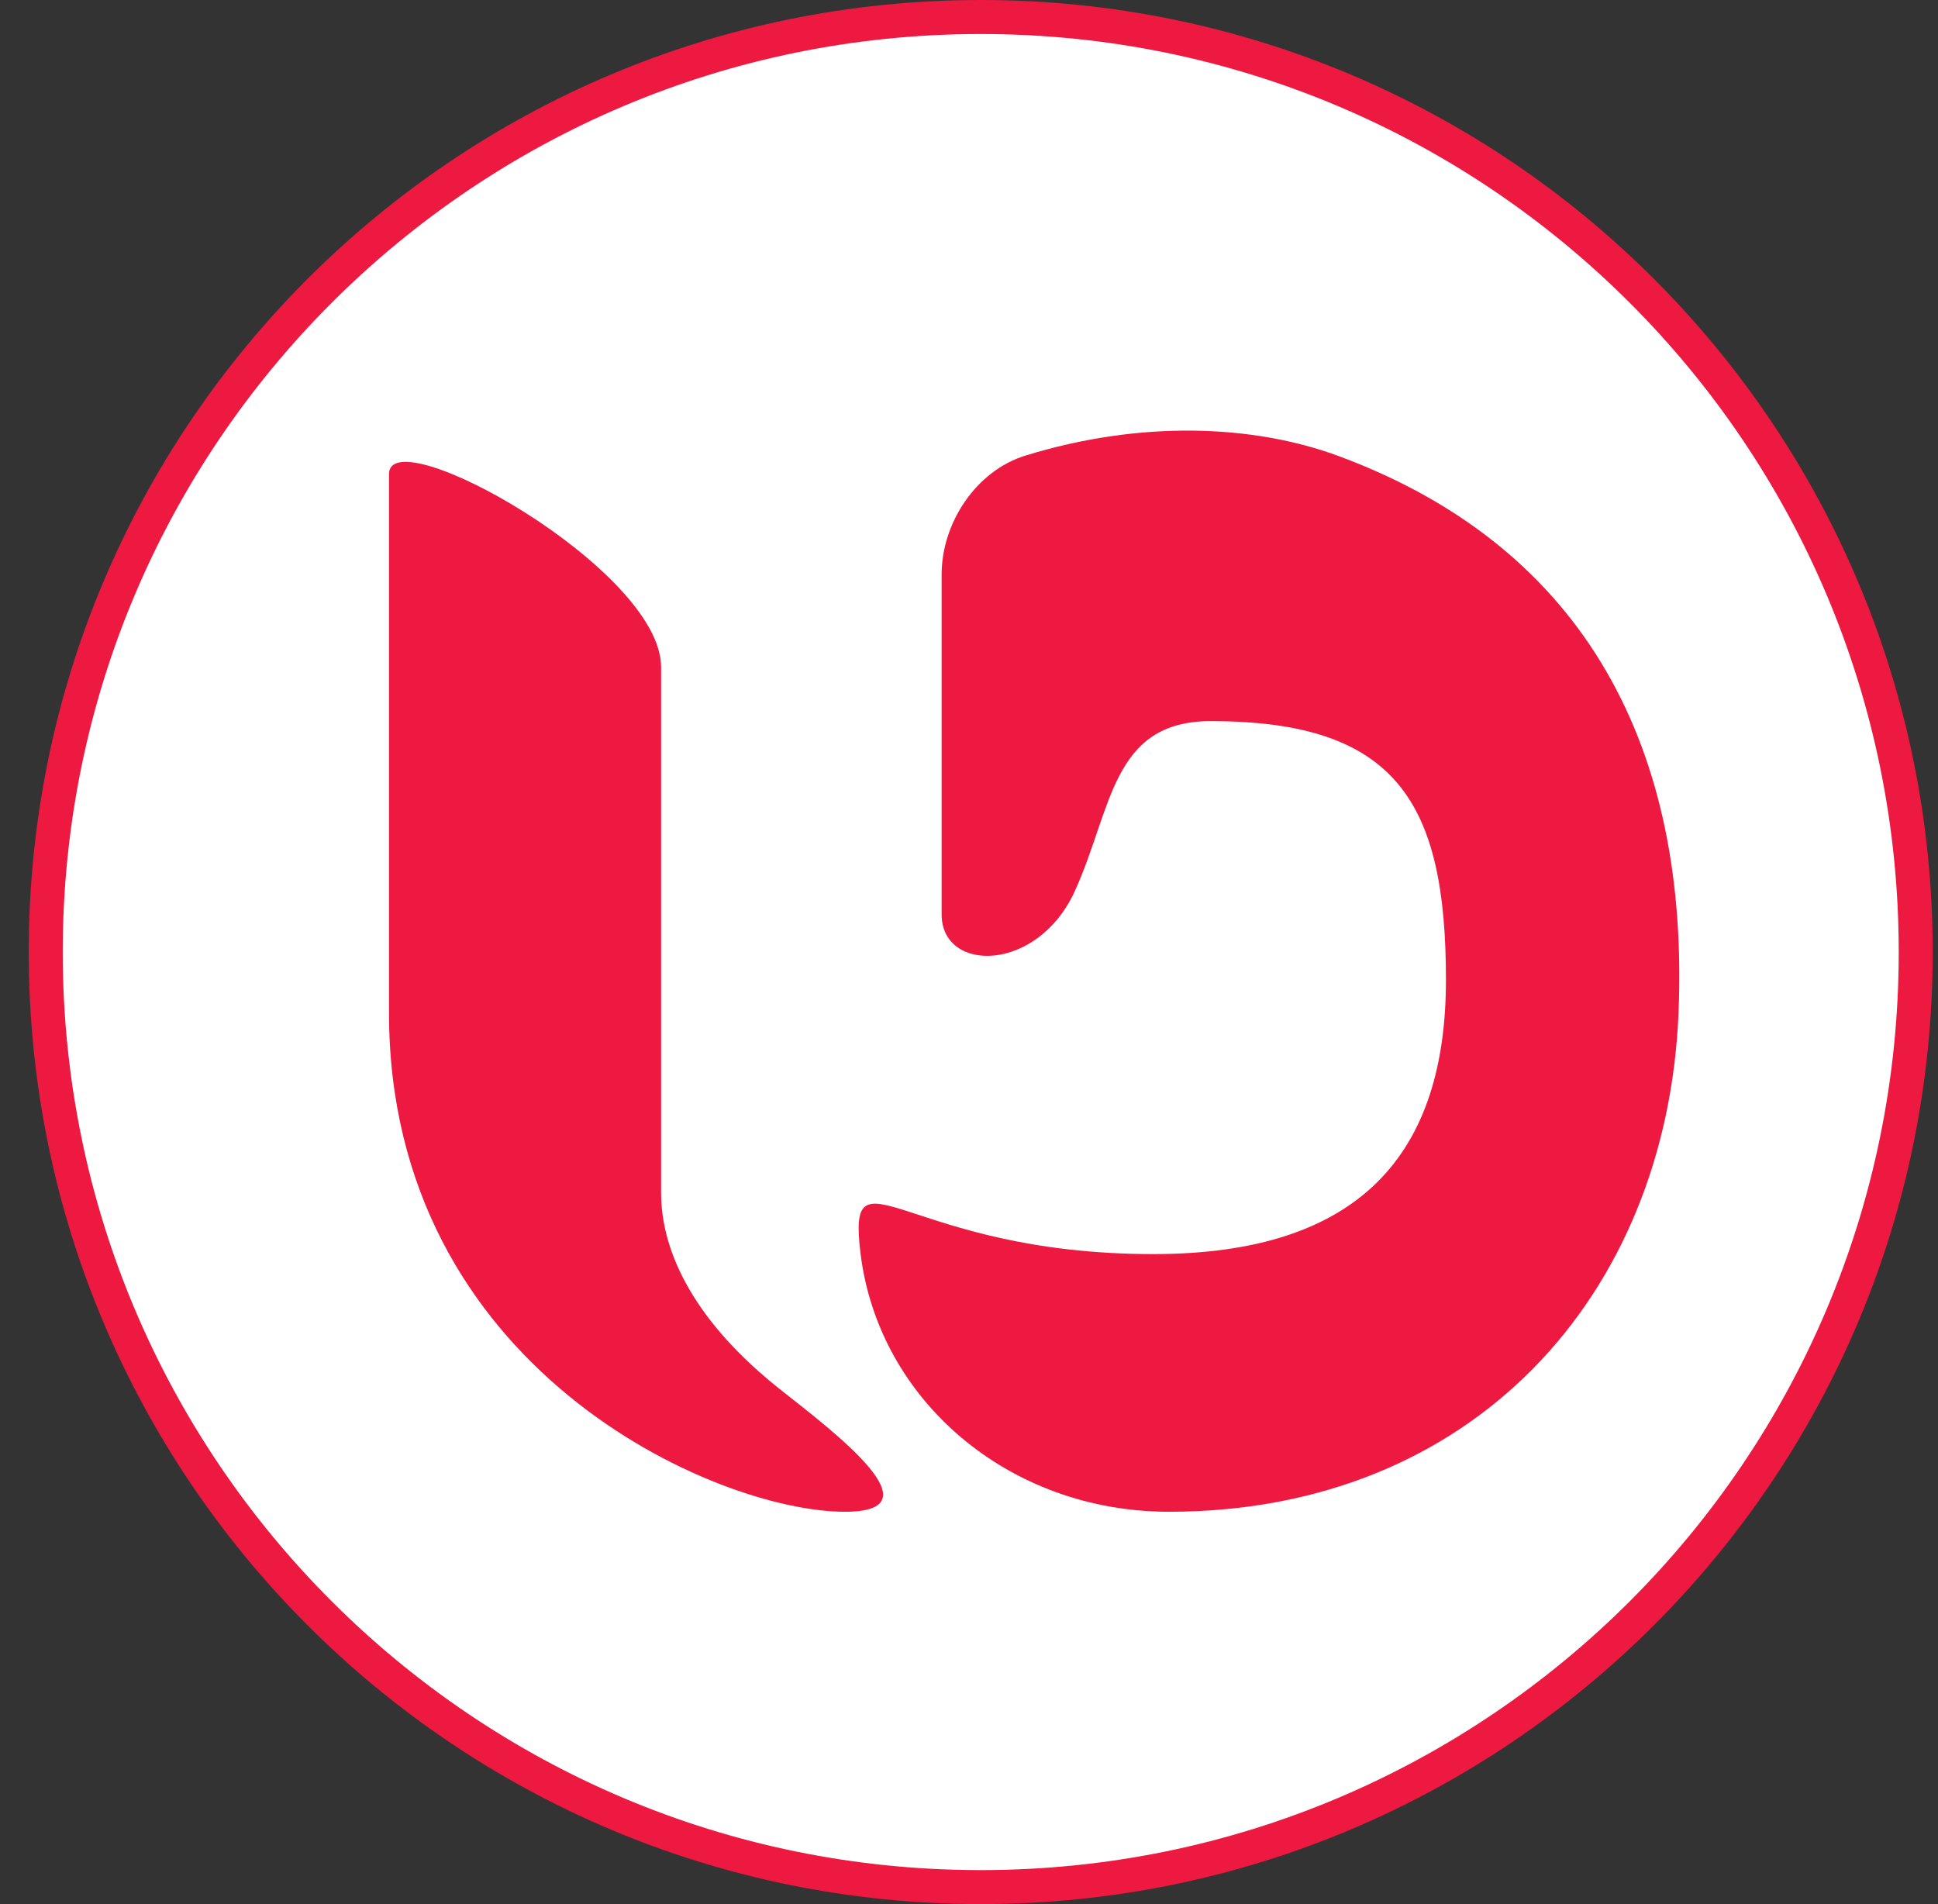
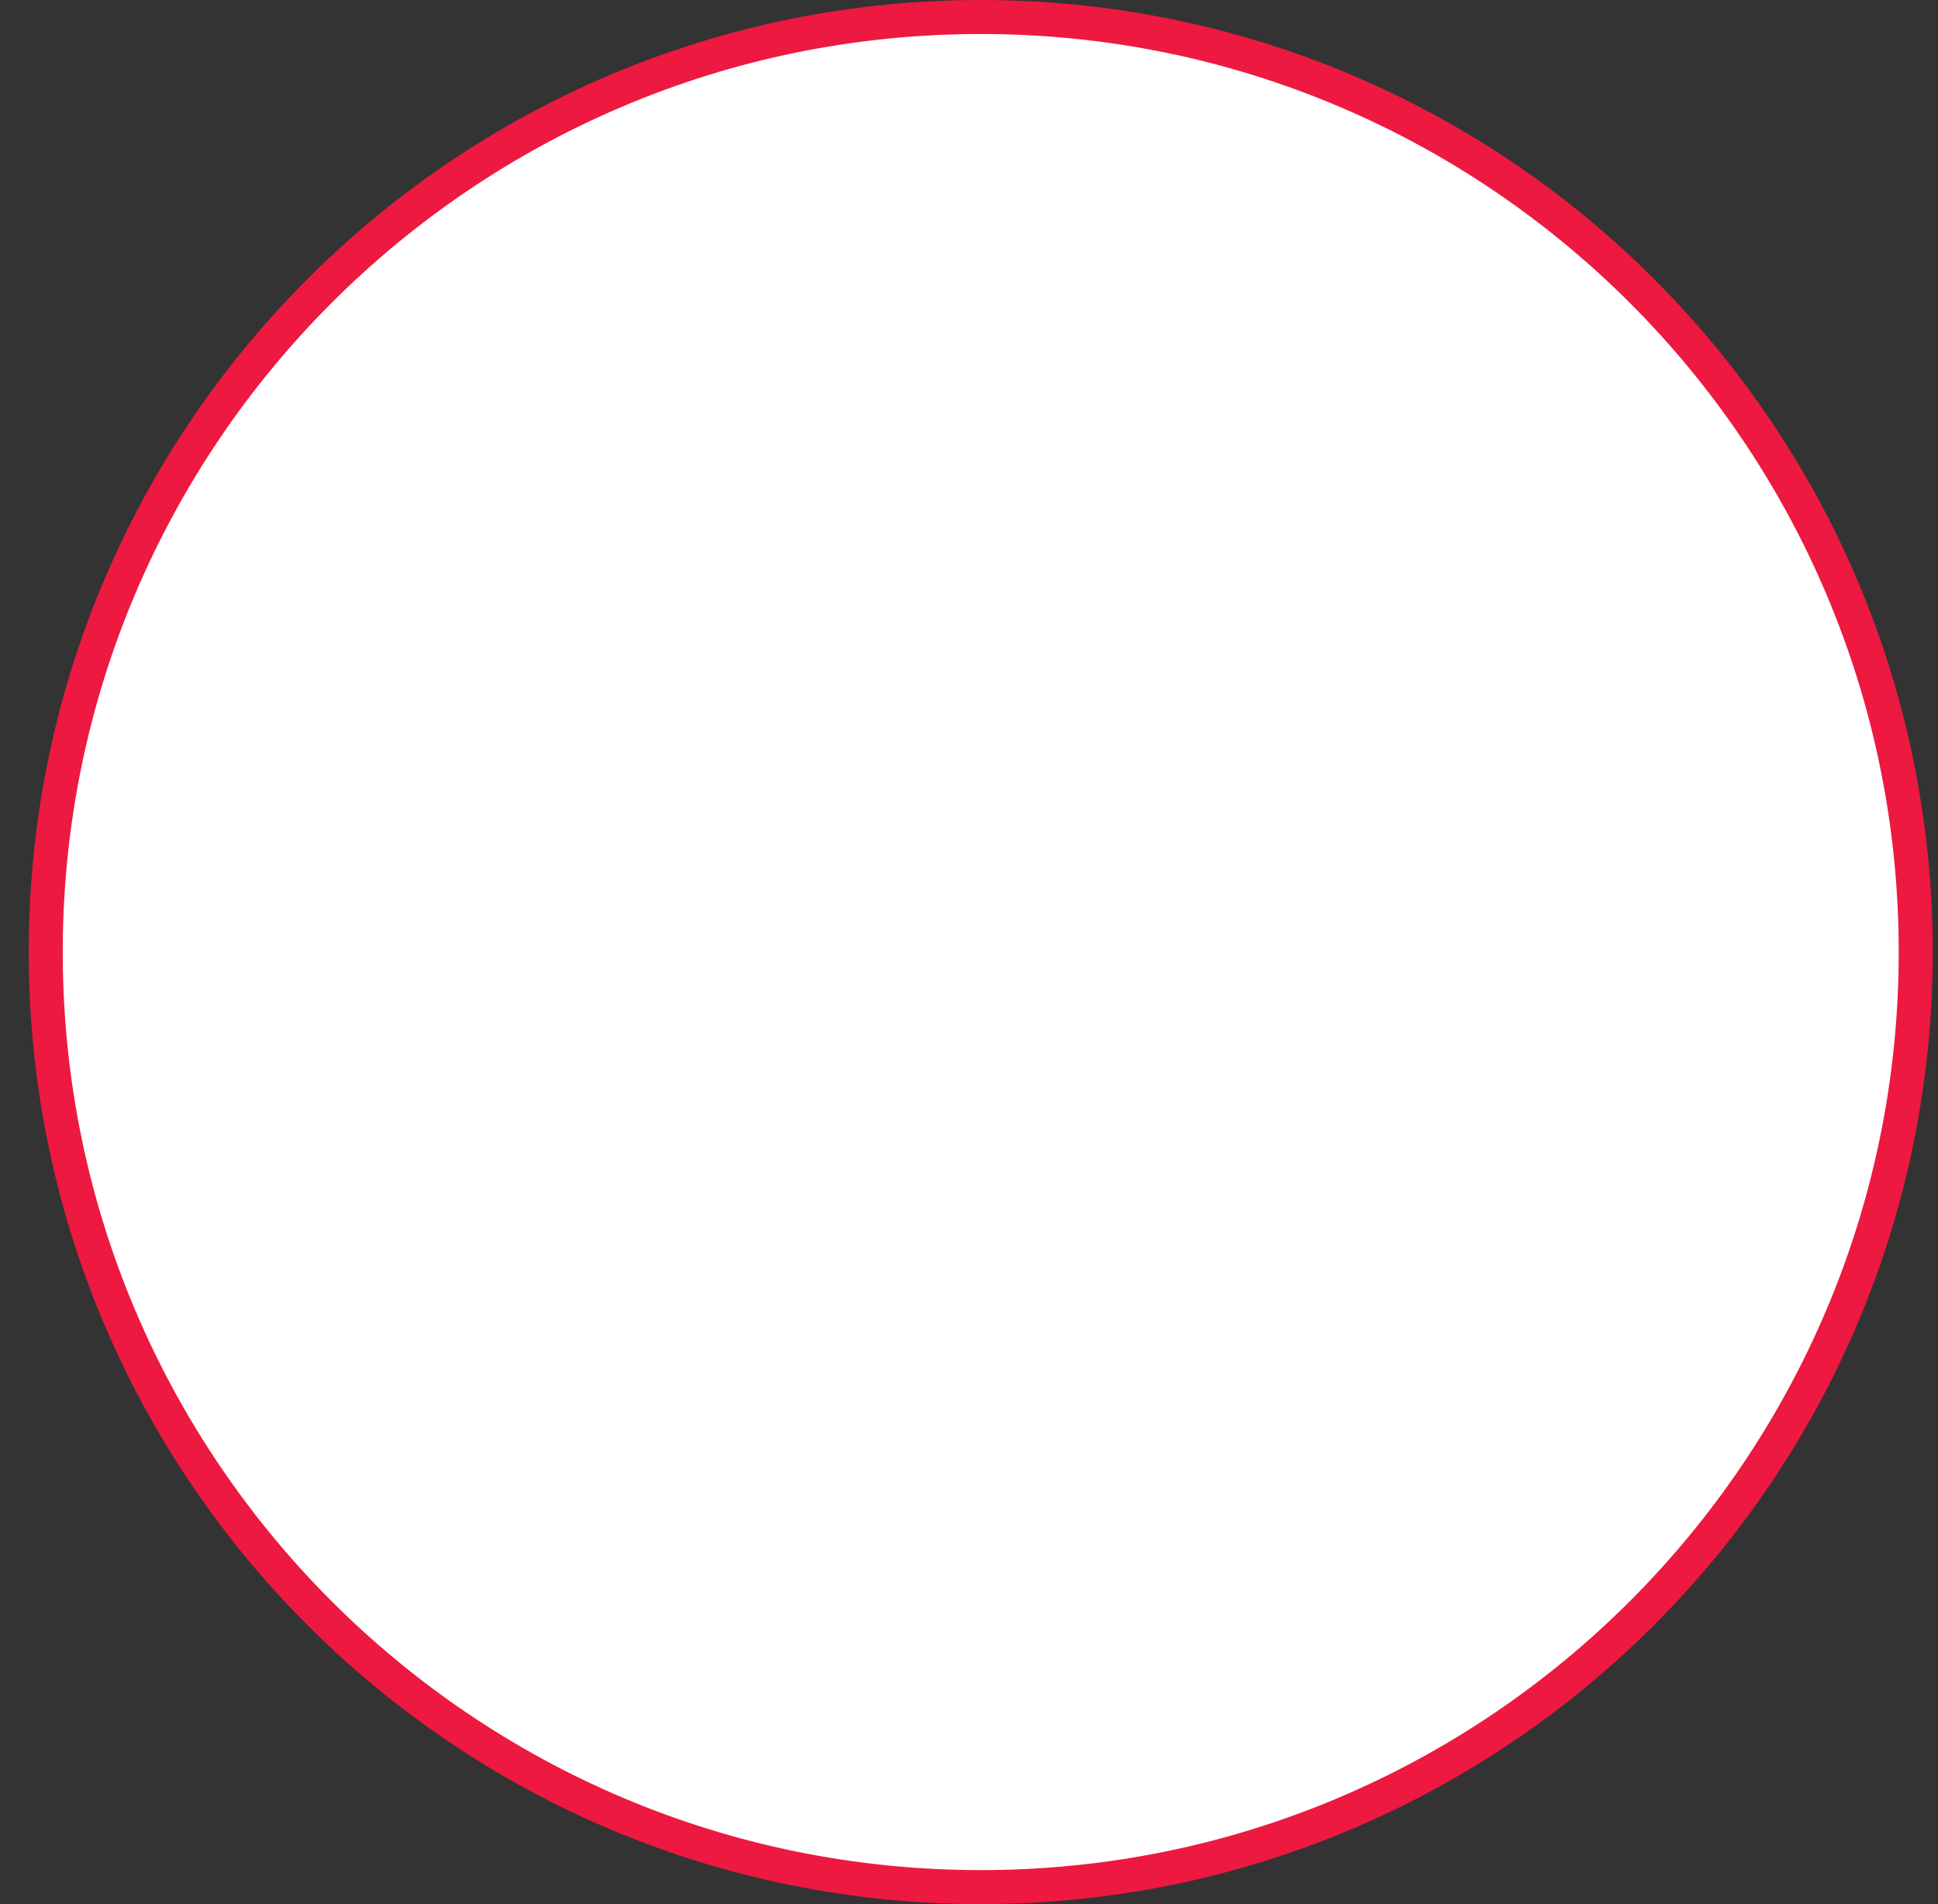
<svg xmlns="http://www.w3.org/2000/svg" width="57" height="56" viewBox="0 0 57 56" fill="none">
  <rect x="0" y="0" width="57" height="56" fill="#333333" stroke="none" />
  <g clip-path="url(#clip0_3760_2188)">
    <path d="M28.845 0.5C44.033 0.5 56.345 12.812 56.345 28C56.345 43.188 44.033 55.5 28.845 55.5C13.657 55.5 1.345 43.188 1.345 28C1.345 12.812 13.657 0.5 28.845 0.5Z" fill="white" stroke="#ED1940" />
-     <path d="M11.441 29.781V13.944C11.441 12.287 19.444 16.723 19.444 19.62V35.084C19.444 36.883 20.489 38.926 22.971 40.883C24.587 42.157 27.62 44.461 24.851 44.461C21.06 44.461 11.441 40.259 11.441 29.781Z" fill="#ED1940" />
-     <path d="M27.695 16.9V26.892C27.695 28.62 30.516 28.618 31.614 26.204C32.713 23.79 32.69 21.208 35.611 21.208C41.068 21.208 42.528 23.59 42.528 28.817C42.528 33.871 40.069 36.883 33.92 36.883C26.619 36.883 24.895 33.548 25.312 36.883C25.85 41.188 29.674 44.461 34.381 44.461C43.297 44.461 49.029 38.124 49.369 29.781C49.681 22.12 46.725 16.143 39.385 13.418C36.853 12.478 33.536 12.356 30.154 13.401C28.719 13.844 27.695 15.367 27.695 16.9Z" fill="#ED1940" />
  </g>
  <defs>
    <clipPath id="clip0_3760_2188">
      <rect width="56" height="56" fill="white" transform="translate(0.845)" />
    </clipPath>
  </defs>
</svg>